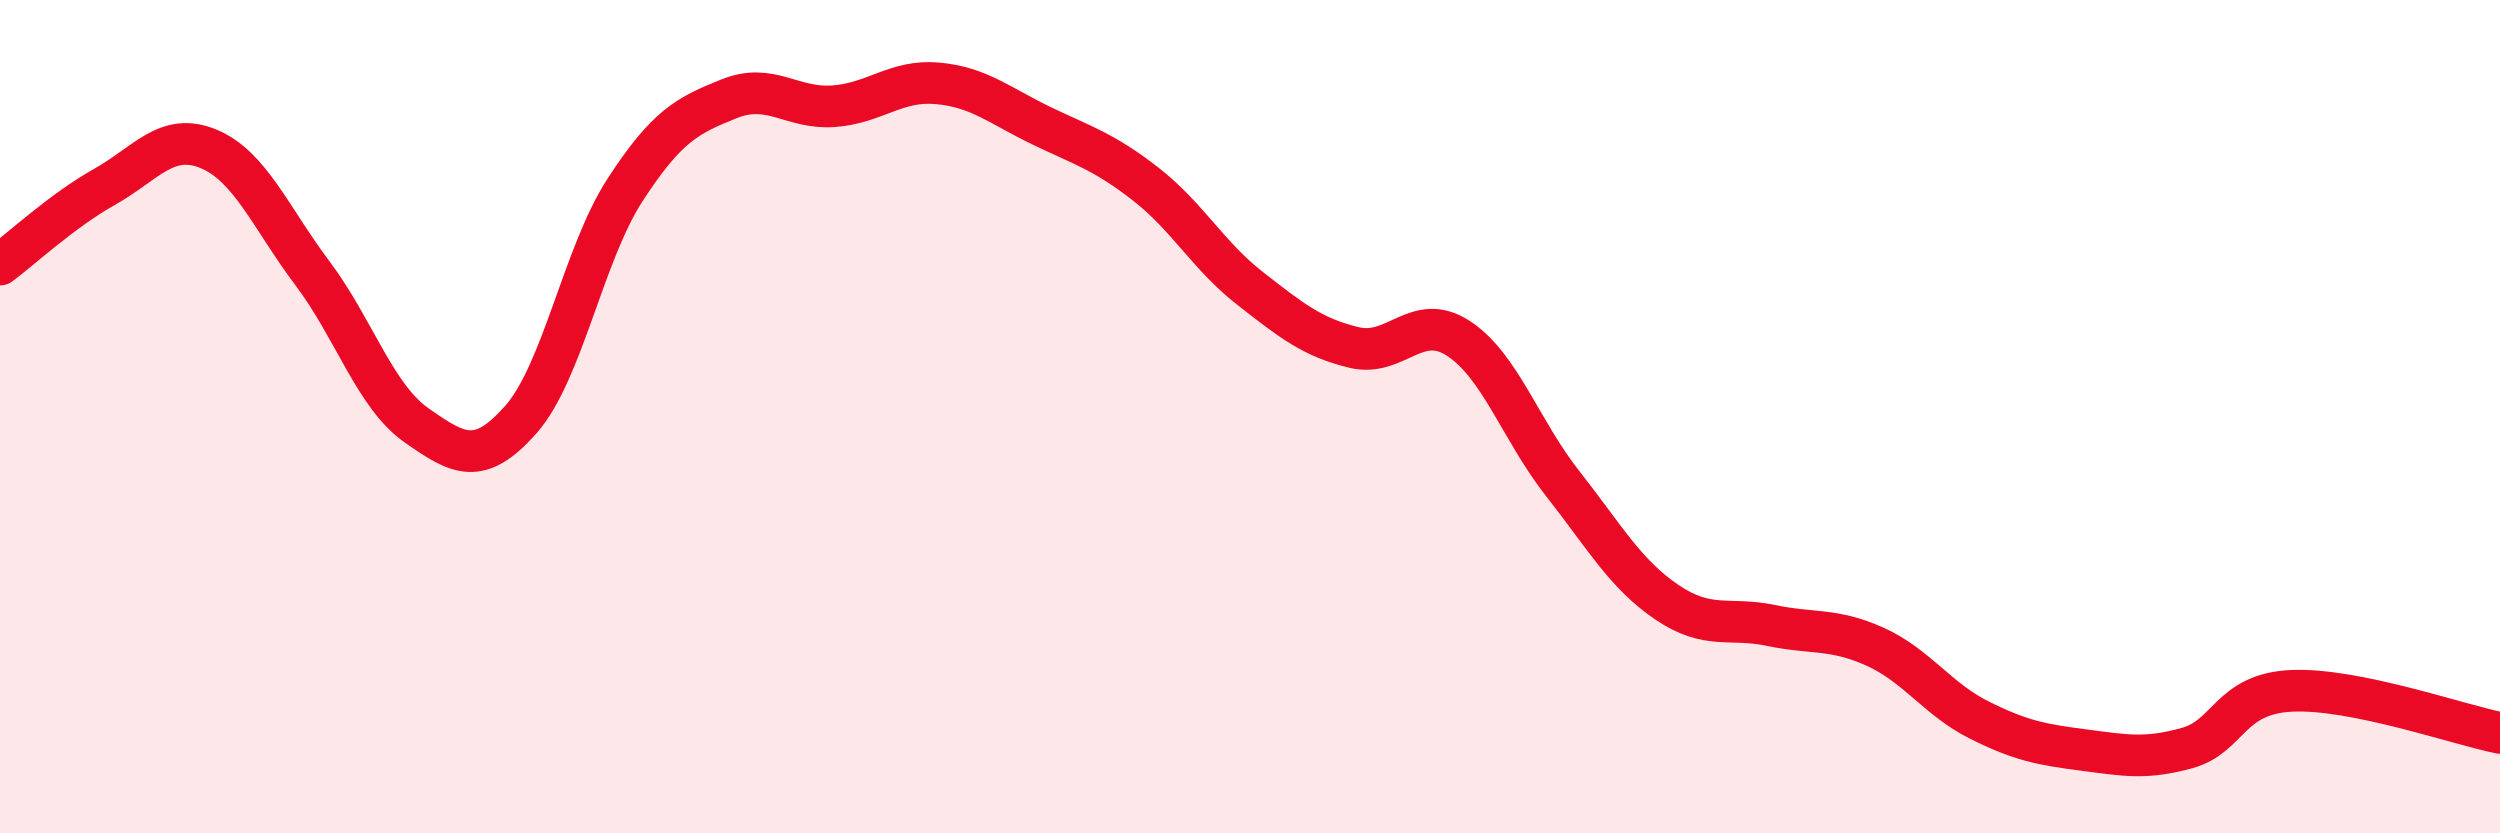
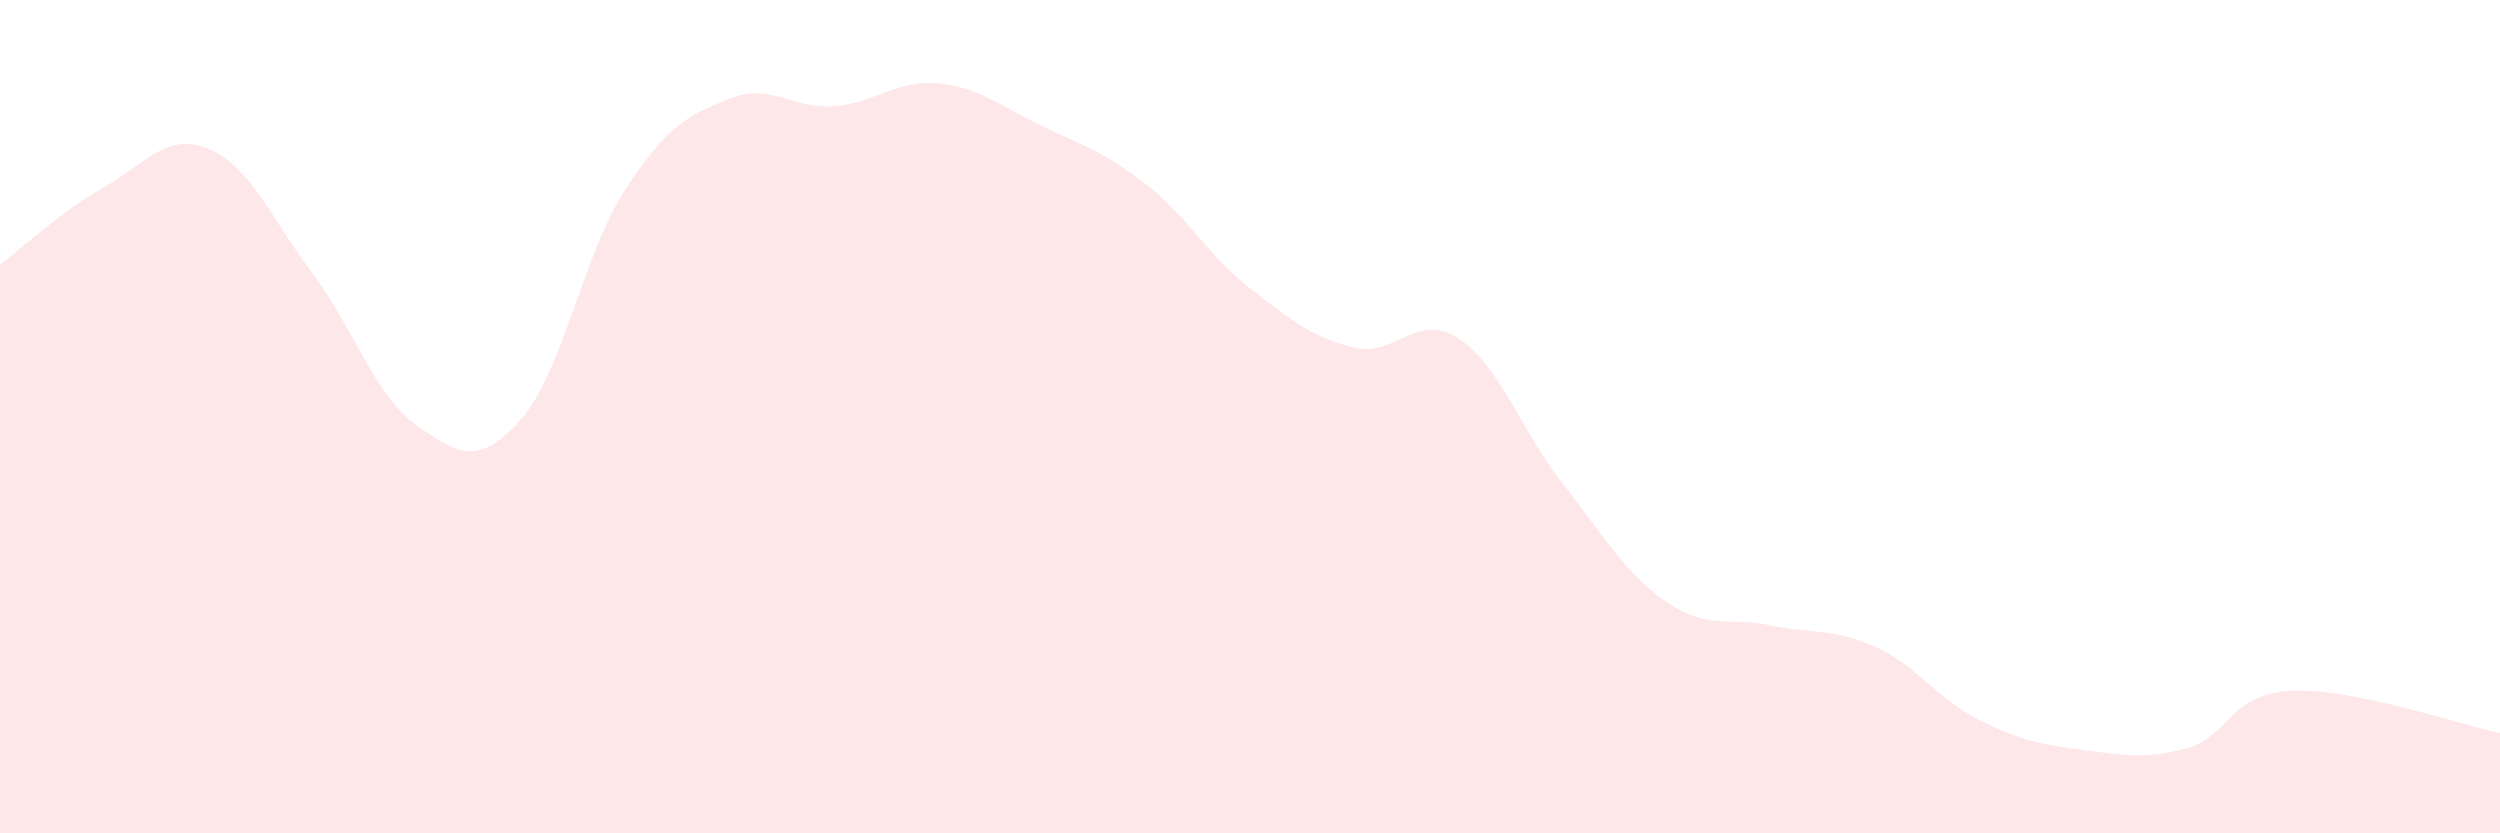
<svg xmlns="http://www.w3.org/2000/svg" width="60" height="20" viewBox="0 0 60 20">
  <path d="M 0,6.35 C 0.5,5.98 1.5,5.05 2.5,4.49 C 3.5,3.93 4,3.16 5,3.57 C 6,3.98 6.5,5.23 7.5,6.56 C 8.5,7.89 9,9.51 10,10.21 C 11,10.91 11.5,11.2 12.5,10.07 C 13.5,8.94 14,6.1 15,4.56 C 16,3.02 16.5,2.77 17.5,2.37 C 18.5,1.97 19,2.62 20,2.55 C 21,2.48 21.5,1.91 22.5,2 C 23.5,2.09 24,2.54 25,3.02 C 26,3.5 26.5,3.64 27.5,4.42 C 28.5,5.2 29,6.14 30,6.92 C 31,7.7 31.5,8.1 32.5,8.34 C 33.5,8.58 34,7.47 35,8.12 C 36,8.77 36.5,10.33 37.5,11.6 C 38.5,12.87 39,13.77 40,14.45 C 41,15.13 41.5,14.8 42.5,15.01 C 43.5,15.22 44,15.07 45,15.52 C 46,15.97 46.5,16.78 47.5,17.28 C 48.5,17.78 49,17.87 50,18 C 51,18.13 51.5,18.23 52.5,17.95 C 53.5,17.67 53.5,16.65 55,16.58 C 56.5,16.51 59,17.39 60,17.59L60 20L0 20Z" fill="#EB0A25" opacity="0.1" stroke-linecap="round" stroke-linejoin="round" />
-   <path d="M 0,6.35 C 0.5,5.98 1.5,5.05 2.5,4.49 C 3.5,3.93 4,3.16 5,3.57 C 6,3.98 6.5,5.23 7.5,6.56 C 8.5,7.89 9,9.51 10,10.21 C 11,10.91 11.5,11.2 12.5,10.07 C 13.5,8.94 14,6.1 15,4.56 C 16,3.02 16.5,2.77 17.5,2.37 C 18.5,1.97 19,2.62 20,2.55 C 21,2.48 21.5,1.91 22.5,2 C 23.5,2.09 24,2.54 25,3.02 C 26,3.5 26.5,3.64 27.5,4.42 C 28.5,5.2 29,6.14 30,6.92 C 31,7.7 31.5,8.1 32.5,8.34 C 33.5,8.58 34,7.47 35,8.12 C 36,8.77 36.5,10.33 37.5,11.6 C 38.5,12.87 39,13.77 40,14.45 C 41,15.13 41.5,14.8 42.5,15.01 C 43.5,15.22 44,15.07 45,15.52 C 46,15.97 46.5,16.78 47.5,17.28 C 48.5,17.78 49,17.87 50,18 C 51,18.13 51.5,18.23 52.5,17.95 C 53.5,17.67 53.5,16.65 55,16.58 C 56.5,16.51 59,17.39 60,17.59" stroke="#EB0A25" stroke-width="1" fill="none" stroke-linecap="round" stroke-linejoin="round" />
</svg>